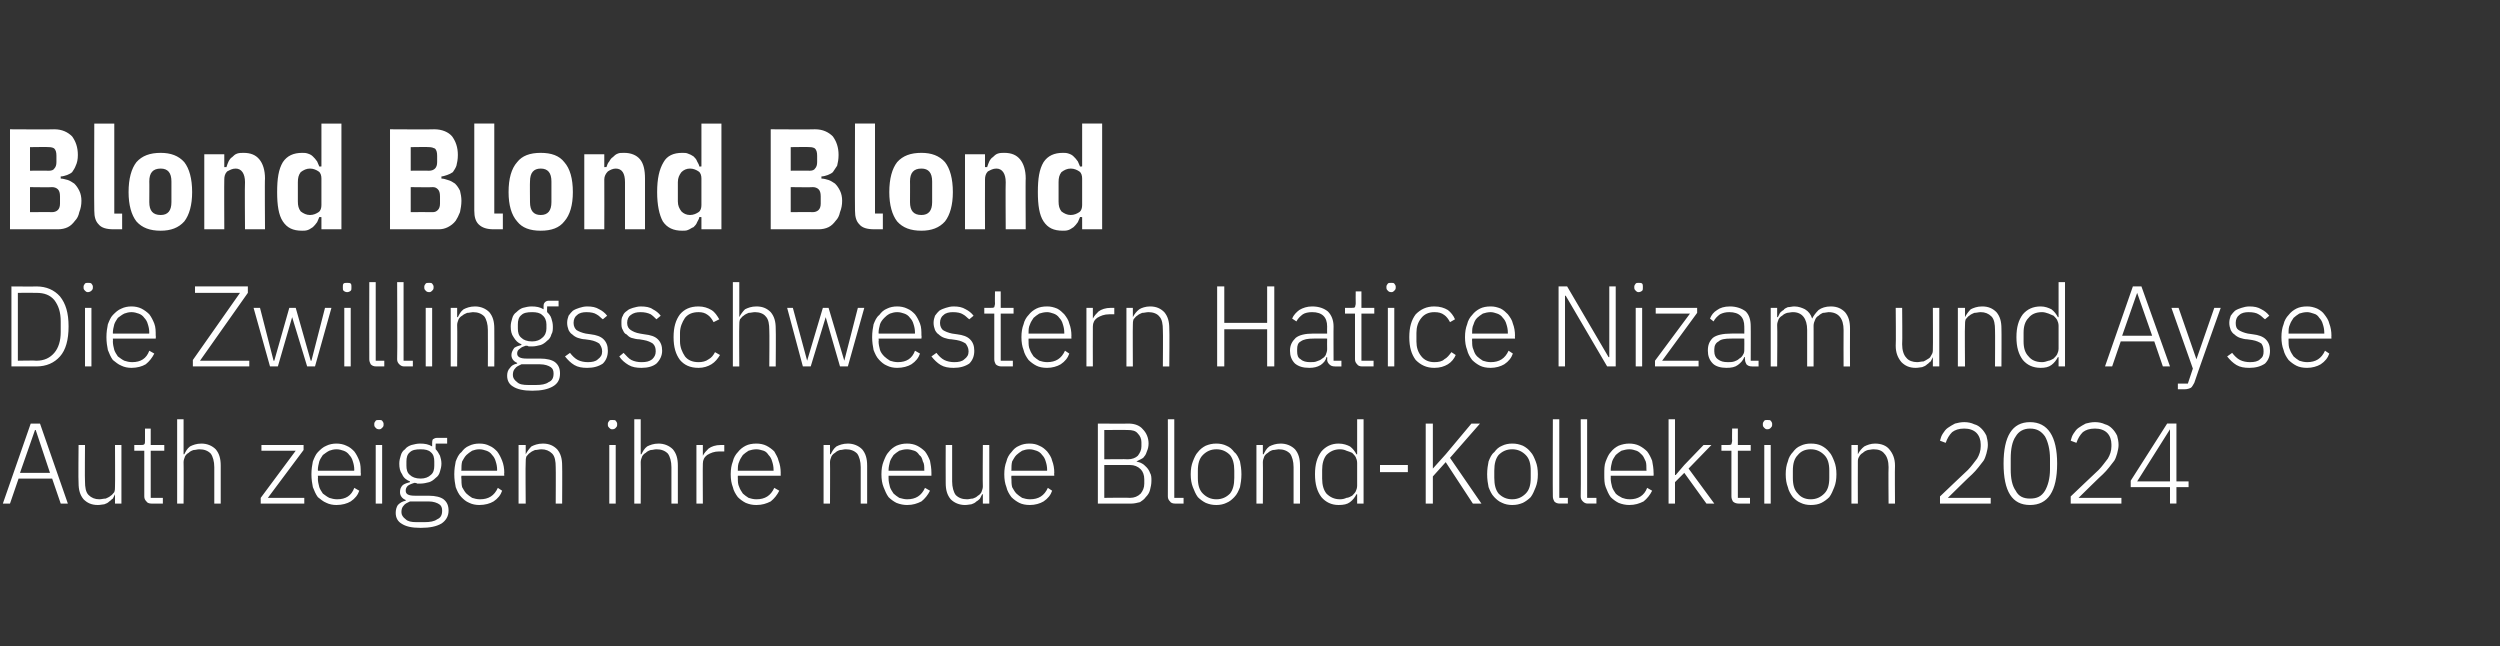
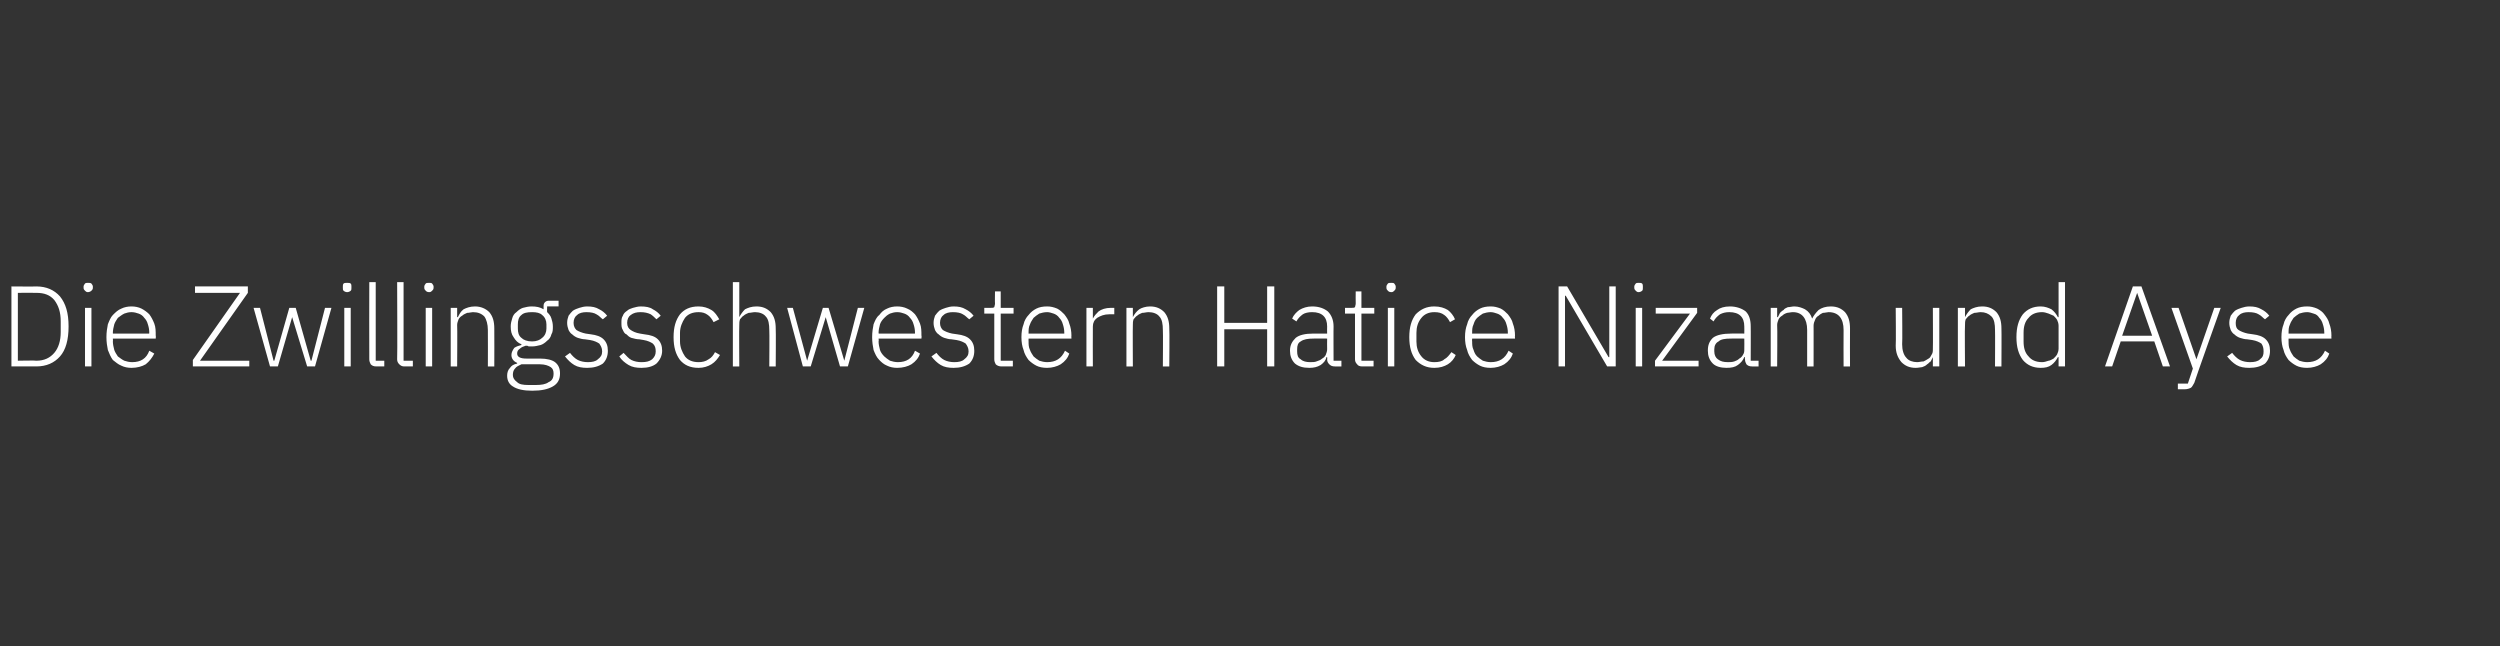
<svg xmlns="http://www.w3.org/2000/svg" version="1.1" width="350px" height="90.5px" viewBox="0 -1 350 90.5" style="top:-1px">
  <rect x="0" y="-1" width="350" height="90.5" fill="#333333" stroke="none" />
  <desc>Blond Blond Blond Die Zwillingsschwestern Hatice Nizam und Ayse Auth zeigen ihre neue Blond Kollektion 2024</desc>
  <defs />
  <g id="Polygon296015">
-     <path d="m8.5 69.5l-1.2-3.5l-4.7 0l-1.2 3.5l-1 0l3.9-11.2l1.3 0l3.9 11.2l-1 0zm-3.5-10.3l-.1 0l-2.1 6l4.2 0l-2-6zm11.1 9c0 0-.03 0 0 0c-.1.2-.2.4-.3.6c-.2.1-.3.3-.5.4c-.2.2-.4.3-.7.4c-.2 0-.5.1-.9.1c-.9 0-1.5-.3-2-.8c-.5-.6-.7-1.3-.7-2.3c-.05-.03 0-5.3 0-5.3l.9 0c0 0-.04 5.1 0 5.1c0 .8.1 1.5.5 1.9c.4.4.9.6 1.5.6c.3 0 .6-.1.9-.1c.2-.1.5-.2.7-.4c.2-.1.3-.3.5-.5c.1-.3.1-.5.1-.8c.03-.05 0-5.8 0-5.8l.9 0l0 8.2l-.9 0l0-1.3zm5.1 1.3c-.3 0-.6-.1-.7-.3c-.2-.2-.3-.4-.3-.7c.01-.01 0-6.4 0-6.4l-1.4 0l0-.8c0 0 .92.01.9 0c.2 0 .4 0 .5-.1c.1-.1.1-.3.1-.5c-.01-.02 0-1.7 0-1.7l.8 0l0 2.3l1.9 0l0 .8l-1.9 0l0 6.6l1.7 0l0 .8c0 0-1.59 0-1.6 0zm3.6-11.8l.9 0l0 4.9c0 0 .08 0 .1 0c.2-.4.4-.8.8-1.1c.4-.2.9-.4 1.6-.4c.8 0 1.5.3 2 .8c.5.6.7 1.3.7 2.3c.01.04 0 5.3 0 5.3l-.9 0c0 0 .01-5.1 0-5.1c0-.8-.2-1.5-.5-1.9c-.4-.4-.9-.6-1.6-.6c-.3 0-.5.1-.8.1c-.3.1-.5.2-.7.4c-.2.1-.4.3-.5.5c-.1.3-.2.5-.2.8c.03.04 0 5.8 0 5.8l-.9 0l0-11.8zm11.7 11.8l0-.8l4.9-6.6l-4.8 0l0-.8l5.9 0l0 .7l-5 6.7l5.1 0l0 .8l-6.1 0zm10.6.2c-.5 0-1-.1-1.4-.3c-.5-.2-.8-.5-1.2-.8c-.3-.4-.5-.9-.7-1.4c-.1-.5-.2-1.1-.2-1.8c0-.7.1-1.3.2-1.8c.2-.5.4-1 .7-1.3c.4-.4.7-.7 1.2-.9c.4-.2.9-.3 1.4-.3c.5 0 1 .1 1.4.3c.5.2.8.5 1.1.8c.3.4.5.8.7 1.3c.2.5.2 1.1.2 1.7c.04-.04 0 .4 0 .4l-6 0c0 0 .04.4 0 .4c0 .4.1.8.2 1.2c.1.3.3.6.5.9c.3.2.5.4.9.6c.3.1.7.2 1.1.2c1.2 0 2-.5 2.4-1.6c0 0 .7.4.7.4c-.2.6-.6 1.1-1.2 1.5c-.5.3-1.2.5-2 .5zm0-7.8c-.4 0-.7.1-1 .2c-.4.2-.6.4-.9.6c-.2.3-.4.6-.5.9c-.1.4-.2.8-.2 1.2c.04.01 0 .1 0 .1l5.1 0c0 0-.04-.14 0-.1c0-.5-.1-.9-.2-1.2c-.1-.4-.3-.7-.5-.9c-.2-.3-.5-.5-.8-.6c-.3-.1-.6-.2-1-.2zm6-2.8c-.3 0-.4-.1-.5-.2c-.1-.1-.2-.2-.2-.4c0 0 0-.2 0-.2c0-.1.1-.3.2-.4c.1-.1.2-.1.5-.1c.2 0 .3 0 .4.1c.1.1.2.3.2.4c0 0 0 .2 0 .2c0 .2-.1.3-.2.4c-.1.1-.2.2-.4.2zm-.5 2.2l.9 0l0 8.2l-.9 0l0-8.2zm10.2 9.2c0 .8-.4 1.4-1 1.8c-.7.4-1.6.6-2.9.6c-1.3 0-2.1-.2-2.7-.6c-.5-.3-.8-.8-.8-1.5c0-.4.1-.8.3-1.1c.3-.3.6-.5 1.1-.6c0 0 0-.1 0-.1c-.5-.2-.8-.6-.8-1.1c0-.4.1-.7.4-1c.3-.2.6-.3 1-.4c0 0 0-.1 0-.1c-.5-.2-.9-.5-1.1-1c-.3-.4-.4-.9-.4-1.5c0-.4.1-.8.2-1.1c.1-.4.3-.7.6-.9c.2-.3.6-.5.9-.6c.4-.1.8-.2 1.2-.2c.7 0 1.2.1 1.7.4c0 0 0-.4 0-.4c0-.2 0-.4.1-.6c.2-.1.3-.2.6-.2c.01 0 1.4 0 1.4 0l0 .8l-1.6 0c0 0-.04.77 0 .8c.2.2.4.5.6.9c.1.3.2.7.2 1.1c0 .4-.1.8-.2 1.1c-.1.4-.3.7-.6.9c-.3.3-.6.5-.9.6c-.4.1-.8.2-1.2.2c-.2 0-.3 0-.5 0c-.1-.1-.3-.1-.4-.1c-.3.1-.6.2-.9.4c-.2.2-.3.4-.3.7c0 .5.4.7 1.3.7c0 0 1.9 0 1.9 0c1 0 1.7.2 2.1.5c.5.4.7.9.7 1.6zm-.9 0c0-.4-.1-.7-.4-.9c-.3-.2-.8-.4-1.5-.4c0 0-2.6 0-2.6 0c-.4.2-.7.3-.9.6c-.2.2-.3.5-.3.9c0 .4.2.7.6 1c.3.3.8.4 1.5.4c0 0 1.1 0 1.1 0c.8 0 1.4-.1 1.8-.4c.5-.2.7-.6.7-1.2zm-3-4.5c.6 0 1.1-.2 1.4-.5c.4-.3.5-.8.5-1.3c0 0 0-.6 0-.6c0-.5-.1-1-.5-1.3c-.3-.3-.8-.4-1.4-.4c-.7 0-1.2.1-1.5.4c-.4.3-.5.8-.5 1.3c0 0 0 .6 0 .6c0 .5.1 1 .5 1.3c.3.3.8.5 1.5.5zm8.2 3.7c-.5 0-1-.1-1.4-.3c-.5-.2-.8-.5-1.1-.8c-.4-.4-.6-.9-.8-1.4c-.1-.5-.2-1.1-.2-1.8c0-.7.1-1.3.2-1.8c.2-.5.4-1 .8-1.3c.3-.4.6-.7 1.1-.9c.4-.2.9-.3 1.4-.3c.6 0 1 .1 1.4.3c.5.2.8.5 1.1.8c.3.4.5.8.7 1.3c.2.5.3 1.1.3 1.7c-.04-.04 0 .4 0 .4l-6 0c0 0-.05.4 0 .4c0 .4 0 .8.1 1.2c.2.3.3.6.6.9c.2.2.5.4.8.6c.3.1.7.2 1.1.2c1.2 0 2-.5 2.5-1.6c0 0 .6.4.6.4c-.2.6-.6 1.1-1.2 1.5c-.5.3-1.2.5-2 .5zm0-7.8c-.4 0-.7.1-1 .2c-.3.2-.6.4-.8.6c-.3.3-.4.6-.6.9c-.1.4-.1.8-.1 1.2c-.05.01 0 .1 0 .1l5 0c0 0-.03-.14 0-.1c0-.5-.1-.9-.2-1.2c-.1-.4-.3-.7-.5-.9c-.2-.3-.5-.5-.8-.6c-.3-.1-.6-.2-1-.2zm5.5 7.6l0-8.2l1 0l0 1.3c0 0 0 0 0 0c.2-.4.5-.8.8-1.1c.4-.2.9-.4 1.6-.4c.9 0 1.5.3 2 .8c.5.6.7 1.3.7 2.3c.03.04 0 5.3 0 5.3l-.9 0c0 0 .03-5.1 0-5.1c0-.8-.1-1.5-.5-1.9c-.4-.4-.9-.6-1.5-.6c-.3 0-.6.1-.9.1c-.2.1-.5.2-.7.4c-.2.1-.3.3-.5.5c-.1.3-.1.5-.1.8c-.05.04 0 5.8 0 5.8l-1 0zm13.1-10.4c-.2 0-.3-.1-.4-.2c-.1-.1-.2-.2-.2-.4c0 0 0-.2 0-.2c0-.1.1-.3.2-.4c.1-.1.2-.1.4-.1c.3 0 .4 0 .5.1c.1.1.2.3.2.4c0 0 0 .2 0 .2c0 .2-.1.3-.2.4c-.1.1-.2.2-.5.2zm-.4 2.2l.9 0l0 8.2l-.9 0l0-8.2zm3.5-3.6l.9 0l0 4.9c0 0 .08 0 .1 0c.2-.4.4-.8.8-1.1c.4-.2.9-.4 1.6-.4c.8 0 1.5.3 2 .8c.5.6.7 1.3.7 2.3c.01.04 0 5.3 0 5.3l-.9 0c0 0 .01-5.1 0-5.1c0-.8-.2-1.5-.5-1.9c-.4-.4-.9-.6-1.6-.6c-.3 0-.5.1-.8.1c-.3.1-.5.2-.7.4c-.2.1-.4.3-.5.5c-.1.3-.2.5-.2.8c.03.04 0 5.8 0 5.8l-.9 0l0-11.8zm8.7 11.8l0-8.2l.9 0l0 1.5c0 0 .03-.02 0 0c.2-.4.5-.7.8-1c.4-.3 1-.5 1.7-.5c-.05.01.5 0 .5 0l0 .9c0 0-.72 0-.7 0c-.7 0-1.2.2-1.7.5c-.4.3-.6.7-.6 1.2c-.03 0 0 5.6 0 5.6l-.9 0zm8.4.2c-.6 0-1-.1-1.5-.3c-.4-.2-.8-.5-1.1-.8c-.3-.4-.6-.9-.7-1.4c-.2-.5-.3-1.1-.3-1.8c0-.7.1-1.3.3-1.8c.1-.5.4-1 .7-1.3c.3-.4.7-.7 1.1-.9c.4-.2.9-.3 1.5-.3c.5 0 1 .1 1.4.3c.4.2.8.5 1.1.8c.2.4.5.8.6 1.3c.2.5.3 1.1.3 1.7c-.01-.04 0 .4 0 .4l-6 0c0 0-.02.4 0 .4c0 .4 0 .8.2 1.2c.1.3.3.6.5.9c.2.2.5.4.8.6c.3.1.7.2 1.1.2c1.2 0 2-.5 2.5-1.6c0 0 .7.4.7.4c-.3.6-.7 1.1-1.2 1.5c-.6.3-1.2.5-2 .5zm0-7.8c-.4 0-.8.1-1.1.2c-.3.2-.6.4-.8.6c-.2.3-.4.6-.5.9c-.2.4-.2.8-.2 1.2c-.02.01 0 .1 0 .1l5 0c0 0 .01-.14 0-.1c0-.5-.1-.9-.2-1.2c-.1-.4-.3-.7-.5-.9c-.2-.3-.4-.5-.7-.6c-.3-.1-.7-.2-1-.2zm9.4 7.6l0-8.2l.9 0l0 1.3c0 0 .07 0 .1 0c.2-.4.4-.8.8-1.1c.4-.2.9-.4 1.6-.4c.8 0 1.5.3 2 .8c.5.6.7 1.3.7 2.3c.01.04 0 5.3 0 5.3l-.9 0c0 0 0-5.1 0-5.1c0-.8-.2-1.5-.5-1.9c-.4-.4-.9-.6-1.6-.6c-.3 0-.5.1-.8.1c-.3.1-.5.2-.7.4c-.2.1-.4.3-.5.5c-.1.3-.2.5-.2.8c.03.04 0 5.8 0 5.8l-.9 0zm11.7.2c-.5 0-1-.1-1.5-.3c-.4-.2-.8-.5-1.1-.8c-.3-.4-.5-.9-.7-1.4c-.2-.5-.3-1.1-.3-1.8c0-.7.1-1.3.3-1.8c.2-.5.4-1 .7-1.3c.3-.4.7-.7 1.1-.9c.5-.2.9-.3 1.5-.3c.5 0 1 .1 1.4.3c.4.2.8.5 1.1.8c.3.4.5.8.7 1.3c.1.5.2 1.1.2 1.7c0-.04 0 .4 0 .4l-6 0c0 0-.01.4 0 .4c0 .4.1.8.2 1.2c.1.3.3.6.5.9c.2.2.5.4.8.6c.4.1.7.2 1.1.2c1.2 0 2-.5 2.5-1.6c0 0 .7.4.7.4c-.3.6-.7 1.1-1.2 1.5c-.6.3-1.2.5-2 .5zm0-7.8c-.4 0-.8.1-1.1.2c-.3.2-.6.4-.8.6c-.2.3-.4.6-.5.9c-.1.4-.2.8-.2 1.2c-.01.01 0 .1 0 .1l5 0c0 0 .02-.14 0-.1c0-.5 0-.9-.2-1.2c-.1-.4-.2-.7-.5-.9c-.2-.3-.4-.5-.7-.6c-.3-.1-.7-.2-1-.2zm10.6 6.3c0 0-.1 0-.1 0c-.1.2-.2.4-.3.6c-.1.1-.3.3-.5.4c-.2.2-.4.3-.7.4c-.2 0-.5.1-.9.1c-.8 0-1.5-.3-2-.8c-.5-.6-.7-1.3-.7-2.3c-.02-.03 0-5.3 0-5.3l.9 0c0 0-.01 5.1 0 5.1c0 .8.2 1.5.5 1.9c.4.4.9.6 1.6.6c.3 0 .5-.1.8-.1c.3-.1.5-.2.7-.4c.2-.1.4-.3.5-.5c.1-.3.2-.5.2-.8c-.04-.05 0-5.8 0-5.8l.9 0l0 8.2l-.9 0l0-1.3zm6.6 1.5c-.6 0-1.1-.1-1.5-.3c-.4-.2-.8-.5-1.1-.8c-.3-.4-.6-.9-.7-1.4c-.2-.5-.3-1.1-.3-1.8c0-.7.1-1.3.3-1.8c.1-.5.4-1 .7-1.3c.3-.4.6-.7 1.1-.9c.4-.2.9-.3 1.4-.3c.6 0 1 .1 1.4.3c.5.2.8.5 1.1.8c.3.4.6.8.7 1.3c.2.5.3 1.1.3 1.7c-.04-.04 0 .4 0 .4l-6 0c0 0-.04.4 0 .4c0 .4 0 .8.1 1.2c.2.3.3.6.6.9c.2.2.5.4.8.6c.3.1.7.2 1.1.2c1.2 0 2-.5 2.5-1.6c0 0 .6.4.6.4c-.2.6-.6 1.1-1.2 1.5c-.5.3-1.2.5-1.9.5zm-.1-7.8c-.4 0-.7.1-1 .2c-.3.2-.6.4-.8.6c-.3.3-.4.6-.6.9c-.1.4-.1.8-.1 1.2c-.04.01 0 .1 0 .1l5 0c0 0-.02-.14 0-.1c0-.5-.1-.9-.2-1.2c-.1-.4-.3-.7-.5-.9c-.2-.3-.5-.5-.8-.6c-.3-.1-.6-.2-1-.2zm9.6-3.6c0 0 4.31.03 4.3 0c.9 0 1.6.3 2 .8c.5.5.8 1.2.8 2c0 .4-.1.8-.2 1c-.1.3-.2.6-.4.8c-.1.2-.3.3-.5.4c-.2.1-.4.2-.6.3c0 0 0 0 0 0c.2.1.5.1.8.3c.2.1.4.3.6.5c.2.2.4.5.5.8c.2.3.2.7.2 1.1c0 .5-.1.9-.2 1.3c-.1.4-.3.7-.6 1c-.2.3-.5.5-.8.7c-.4.1-.8.2-1.2.2c.01 0-4.7 0-4.7 0l0-11.2zm.9 10.4c0 0 3.56-.05 3.6 0c.6 0 1.1-.2 1.5-.6c.3-.4.5-.8.5-1.4c0 0 0-.6 0-.6c0-.6-.2-1.1-.5-1.4c-.4-.4-.9-.6-1.5-.6c-.04.01-3.6 0-3.6 0l0 4.6zm0-5.4c0 0 3.32-.04 3.3 0c.6 0 1.1-.2 1.4-.5c.3-.4.5-.8.5-1.3c0 0 0-.6 0-.6c0-.5-.2-.9-.5-1.2c-.3-.4-.8-.5-1.4-.5c.02-.02-3.3 0-3.3 0l0 4.1zm9.9 6.2c-.3 0-.6-.1-.7-.3c-.2-.2-.3-.4-.3-.7c.02.01 0-10.8 0-10.8l.9 0l0 11l1.3 0l0 .8c0 0-1.18 0-1.2 0zm5.8.2c-.6 0-1-.1-1.5-.3c-.4-.2-.8-.5-1.1-.8c-.3-.4-.5-.9-.7-1.4c-.2-.5-.3-1.1-.3-1.8c0-.7.1-1.3.3-1.8c.2-.5.4-1 .7-1.3c.3-.4.7-.7 1.1-.9c.5-.2.9-.3 1.5-.3c.5 0 1 .1 1.4.3c.5.2.8.5 1.1.9c.4.3.6.8.8 1.3c.1.5.2 1.1.2 1.8c0 .7-.1 1.3-.2 1.8c-.2.5-.4 1-.8 1.4c-.3.3-.6.6-1.1.8c-.4.2-.9.3-1.4.3zm0-.8c.8 0 1.4-.3 1.9-.8c.4-.5.6-1.2.6-2.2c0 0 0-1 0-1c0-1-.2-1.7-.6-2.2c-.5-.5-1.1-.8-1.9-.8c-.8 0-1.4.3-1.9.8c-.5.5-.7 1.2-.7 2.2c0 0 0 1 0 1c0 1 .2 1.7.7 2.2c.5.5 1.1.8 1.9.8zm5.6.6l0-8.2l.9 0l0 1.3c0 0 .08 0 .1 0c.2-.4.4-.8.8-1.1c.4-.2.9-.4 1.6-.4c.8 0 1.5.3 2 .8c.5.6.7 1.3.7 2.3c.01.04 0 5.3 0 5.3l-.9 0c0 0 .01-5.1 0-5.1c0-.8-.2-1.5-.5-1.9c-.4-.4-.9-.6-1.6-.6c-.2 0-.5.1-.8.1c-.3.1-.5.2-.7.4c-.2.1-.4.3-.5.5c-.1.3-.2.5-.2.8c.03.04 0 5.8 0 5.8l-.9 0zm14.1-1.3c0 0-.09-.01-.1 0c-.2.4-.5.8-.9 1.1c-.4.3-.9.4-1.6.4c-1 0-1.8-.4-2.4-1.1c-.6-.8-.9-1.8-.9-3.2c0-1.4.3-2.4.9-3.2c.6-.7 1.4-1.1 2.4-1.1c.7 0 1.2.2 1.6.4c.4.3.7.7.9 1.1c.01.02.1 0 .1 0l0-4.9l.9 0l0 11.8l-.9 0l0-1.3zm-2.4.7c.4 0 .7-.1.9-.2c.3 0 .6-.2.8-.3c.2-.2.4-.4.5-.6c.1-.2.2-.5.2-.8c0 0 0-3.2 0-3.2c0-.3-.1-.6-.2-.8c-.1-.2-.3-.4-.5-.6c-.2-.1-.5-.2-.8-.3c-.2-.1-.5-.2-.9-.2c-.8 0-1.4.3-1.9.8c-.4.5-.6 1.2-.6 2.1c0 0 0 1.2 0 1.2c0 .9.2 1.6.6 2.1c.5.5 1.1.8 1.9.8zm5.6-3.8l0-1l3.9 0l0 1l-3.9 0zm9.2-1.4l-1.8 2l0 3.8l-1 0l0-11.2l1 0l0 6.3l0 0l1.8-2l3.6-4.3l1.2 0l-4.2 4.8l4.4 6.4l-1.2 0l-3.8-5.8zm9.3 6c-.5 0-1-.1-1.4-.3c-.5-.2-.8-.5-1.1-.8c-.4-.4-.6-.9-.8-1.4c-.1-.5-.2-1.1-.2-1.8c0-.7.1-1.3.2-1.8c.2-.5.4-1 .8-1.3c.3-.4.6-.7 1.1-.9c.4-.2.9-.3 1.4-.3c.6 0 1 .1 1.5.3c.4.2.8.5 1.1.9c.3.3.5.8.7 1.3c.2.5.3 1.1.3 1.8c0 .7-.1 1.3-.3 1.8c-.2.5-.4 1-.7 1.4c-.3.3-.7.6-1.1.8c-.5.2-.9.3-1.5.3zm0-.8c.8 0 1.4-.3 1.9-.8c.5-.5.7-1.2.7-2.2c0 0 0-1 0-1c0-1-.2-1.7-.7-2.2c-.5-.5-1.1-.8-1.9-.8c-.8 0-1.4.3-1.9.8c-.4.5-.6 1.2-.6 2.2c0 0 0 1 0 1c0 1 .2 1.7.6 2.2c.5.5 1.1.8 1.9.8zm6.7.6c-.4 0-.6-.1-.8-.3c-.1-.2-.2-.4-.2-.7c-.03.01 0-10.8 0-10.8l.9 0l0 11l1.2 0l0 .8c0 0-1.13 0-1.1 0zm3.9 0c-.3 0-.5-.1-.7-.3c-.2-.2-.3-.4-.3-.7c.04.01 0-10.8 0-10.8l.9 0l0 11l1.3 0l0 .8c0 0-1.17 0-1.2 0zm5.8.2c-.5 0-1-.1-1.5-.3c-.4-.2-.8-.5-1.1-.8c-.3-.4-.5-.9-.7-1.4c-.2-.5-.2-1.1-.2-1.8c0-.7 0-1.3.2-1.8c.2-.5.4-1 .7-1.3c.3-.4.7-.7 1.1-.9c.5-.2 1-.3 1.5-.3c.5 0 1 .1 1.4.3c.4.2.8.5 1.1.8c.3.4.5.8.7 1.3c.1.5.2 1.1.2 1.7c.02-.04 0 .4 0 .4l-6 0c0 0 .02.4 0 .4c0 .4.1.8.2 1.2c.1.3.3.6.5.9c.2.2.5.4.9.6c.3.1.6.2 1.1.2c1.1 0 2-.5 2.4-1.6c0 0 .7.4.7.4c-.3.6-.7 1.1-1.2 1.5c-.6.3-1.2.5-2 .5zm0-7.8c-.4 0-.7.1-1.1.2c-.3.2-.6.4-.8.6c-.2.3-.4.6-.5.9c-.1.4-.2.8-.2 1.2c.02.01 0 .1 0 .1l5 0c0 0 .04-.14 0-.1c0-.5 0-.9-.1-1.2c-.2-.4-.3-.7-.5-.9c-.3-.3-.5-.5-.8-.6c-.3-.1-.6-.2-1-.2zm5.5-4.2l.9 0l0 7.8l.1 0l1.2-1.4l2.7-2.8l1.1 0l-3.2 3.3l3.6 4.9l-1.1 0l-3.1-4.3l-1.3 1.3l0 3l-.9 0l0-11.8zm9.8 11.8c-.3 0-.6-.1-.8-.3c-.1-.2-.2-.4-.2-.7c-.01-.01 0-6.4 0-6.4l-1.4 0l0-.8c0 0 .9.01.9 0c.2 0 .4 0 .5-.1c0-.1.1-.3.1-.5c-.03-.02 0-1.7 0-1.7l.8 0l0 2.3l1.8 0l0 .8l-1.8 0l0 6.6l1.7 0l0 .8c0 0-1.61 0-1.6 0zm4-10.4c-.2 0-.3-.1-.4-.2c-.1-.1-.2-.2-.2-.4c0 0 0-.2 0-.2c0-.1.1-.3.2-.4c.1-.1.2-.1.4-.1c.3 0 .4 0 .5.1c.1.1.2.3.2.4c0 0 0 .2 0 .2c0 .2-.1.3-.2.4c-.1.1-.2.2-.5.2zm-.4 2.2l.9 0l0 8.2l-.9 0l0-8.2zm6.5 8.4c-.5 0-1-.1-1.4-.3c-.5-.2-.8-.5-1.1-.8c-.3-.4-.6-.9-.7-1.4c-.2-.5-.3-1.1-.3-1.8c0-.7.1-1.3.3-1.8c.1-.5.4-1 .7-1.3c.3-.4.6-.7 1.1-.9c.4-.2.9-.3 1.4-.3c.6 0 1.1.1 1.5.3c.4.2.8.5 1.1.9c.3.3.5.8.7 1.3c.2.5.3 1.1.3 1.8c0 .7-.1 1.3-.3 1.8c-.2.5-.4 1-.7 1.4c-.3.3-.7.6-1.1.8c-.4.2-.9.3-1.5.3zm0-.8c.8 0 1.4-.3 1.9-.8c.5-.5.7-1.2.7-2.2c0 0 0-1 0-1c0-1-.2-1.7-.7-2.2c-.5-.5-1.1-.8-1.9-.8c-.8 0-1.4.3-1.8.8c-.5.5-.7 1.2-.7 2.2c0 0 0 1 0 1c0 1 .2 1.7.7 2.2c.4.5 1 .8 1.8.8zm5.7.6l0-8.2l.9 0l0 1.3c0 0 .03 0 0 0c.2-.4.5-.8.9-1.1c.4-.2.9-.4 1.5-.4c.9 0 1.6.3 2 .8c.5.6.8 1.3.8 2.3c-.04.04 0 5.3 0 5.3l-.9 0c0 0-.04-5.1 0-5.1c0-.8-.2-1.5-.6-1.9c-.3-.4-.8-.6-1.5-.6c-.3 0-.6.1-.8.1c-.3.1-.5.2-.7.4c-.2.1-.4.3-.5.5c-.2.3-.2.5-.2.8c-.02.04 0 5.8 0 5.8l-.9 0zm19.5 0l-7.1 0l0-1c0 0 3.9-3.72 3.9-3.7c.5-.5.9-1.1 1.3-1.6c.3-.5.5-1.1.5-1.7c0 0 0-.3 0-.3c0-.6-.2-1.2-.6-1.6c-.4-.4-1-.6-1.7-.6c-.8 0-1.3.2-1.7.5c-.4.4-.7.9-.9 1.5c0 0-.8-.3-.8-.3c.1-.4.2-.7.4-1c.2-.3.4-.6.7-.8c.3-.2.6-.4 1-.6c.4-.1.8-.2 1.3-.2c.5 0 1 .1 1.4.3c.4.1.7.3 1 .6c.3.3.5.6.7 1c.1.4.2.8.2 1.3c0 .4-.1.8-.2 1.2c-.1.3-.2.7-.4 1c-.2.3-.5.6-.7.9c-.3.4-.6.7-.9 1c-.03-.02-3.4 3.3-3.4 3.3l6 0l0 .8zm9.3-5.6c0 3.9-1.3 5.8-3.8 5.8c-2.5 0-3.7-1.9-3.7-5.8c0-3.8 1.2-5.8 3.7-5.8c2.5 0 3.8 2 3.8 5.8c0 0 0 0 0 0zm-3.8 4.9c1 0 1.6-.3 2.1-1.1c.4-.7.7-1.7.7-3c0 0 0-1.5 0-1.5c0-1.3-.3-2.4-.7-3.1c-.5-.7-1.1-1.1-2.1-1.1c-.9 0-1.6.4-2 1.1c-.5.7-.7 1.8-.7 3.1c0 0 0 1.5 0 1.5c0 1.3.2 2.3.7 3c.4.8 1.1 1.1 2 1.1zm12.8.7l-7.1 0l0-1c0 0 3.9-3.72 3.9-3.7c.5-.5.9-1.1 1.3-1.6c.3-.5.5-1.1.5-1.7c0 0 0-.3 0-.3c0-.6-.2-1.2-.6-1.6c-.4-.4-1-.6-1.7-.6c-.8 0-1.3.2-1.7.5c-.4.4-.7.9-.9 1.5c0 0-.8-.3-.8-.3c.1-.4.2-.7.4-1c.2-.3.4-.6.7-.8c.3-.2.6-.4 1-.6c.4-.1.8-.2 1.3-.2c.5 0 1 .1 1.4.3c.4.1.7.3 1 .6c.3.3.5.6.7 1c.1.4.2.8.2 1.3c0 .4-.1.8-.2 1.2c-.1.3-.2.7-.4 1c-.2.3-.5.6-.7.9c-.3.4-.6.7-.9 1c-.03-.02-3.4 3.3-3.4 3.3l6 0l0 .8zm6.8 0l0-2.3l-5.5 0l0-.9l5.1-8l1.3 0l0 8.1l1.7 0l0 .8l-1.7 0l0 2.3l-.9 0zm-4.6-3.1l4.6 0l0-7.3l0 0l-4.6 7.3z" stroke="none" fill="#fff" />
-   </g>
+     </g>
  <g id="Polygon296014">
    <path d="m1.6 39.1c0 0 3.48.03 3.5 0c1.4 0 2.5.5 3.3 1.4c.8 1 1.2 2.3 1.2 4.2c0 1.9-.4 3.3-1.2 4.2c-.8.9-1.9 1.4-3.3 1.4c-.02 0-3.5 0-3.5 0l0-11.2zm3.5 10.4c1.1 0 1.9-.4 2.5-1.1c.6-.7.9-1.7.9-2.9c0 0 0-1.5 0-1.5c0-1.3-.3-2.2-.9-3c-.6-.7-1.4-1-2.5-1c0-.02-2.6 0-2.6 0l0 9.5c0 0 2.6-.05 2.6 0zm7.2-9.6c-.2 0-.3-.1-.4-.2c-.1-.1-.2-.2-.2-.4c0 0 0-.2 0-.2c0-.1.1-.3.2-.4c.1-.1.2-.1.4-.1c.2 0 .4 0 .5.1c.1.1.2.3.2.4c0 0 0 .2 0 .2c0 .2-.1.3-.2.4c-.1.1-.3.2-.5.2zm-.4 2.2l.9 0l0 8.2l-.9 0l0-8.2zm6.5 8.4c-.5 0-1-.1-1.4-.3c-.5-.2-.8-.5-1.2-.8c-.3-.4-.5-.9-.7-1.4c-.1-.5-.2-1.1-.2-1.8c0-.7.1-1.3.2-1.8c.2-.5.4-1 .7-1.3c.4-.4.7-.7 1.2-.9c.4-.2.9-.3 1.4-.3c.5 0 1 .1 1.4.3c.4.2.8.5 1.1.8c.3.4.5.8.7 1.3c.2.5.2 1.1.2 1.7c.04-.04 0 .4 0 .4l-6 0c0 0 .03.4 0 .4c0 .4.1.8.2 1.2c.1.3.3.6.5.9c.3.2.5.4.9.6c.3.1.7.2 1.1.2c1.2 0 2-.5 2.4-1.6c0 0 .7.4.7.4c-.3.6-.7 1.1-1.2 1.5c-.5.3-1.2.5-2 .5zm0-7.8c-.4 0-.7.1-1 .2c-.4.2-.6.4-.9.6c-.2.3-.4.6-.5.9c-.1.4-.2.8-.2 1.2c.03.01 0 .1 0 .1l5.1 0c0 0-.05-.14 0-.1c0-.5-.1-.9-.2-1.2c-.1-.4-.3-.7-.5-.9c-.2-.3-.5-.5-.8-.6c-.3-.1-.6-.2-1-.2zm16.5 7.6l-7.9 0l0-.9l6.6-9.4l-6.3 0l0-.9l7.4 0l0 .9l-6.7 9.5l6.9 0l0 .8zm.6-8.2l.9 0l1.9 7.4l.1 0l2.1-7.4l.9 0l2.1 7.4l.1 0l1.9-7.4l.9 0l-2.3 8.2l-1.1 0l-2.1-6.9l0 0l-2 6.9l-1.1 0l-2.3-8.2zm13.1-2.2c-.2 0-.4-.1-.5-.2c-.1-.1-.1-.2-.1-.4c0 0 0-.2 0-.2c0-.1 0-.3.1-.4c.1-.1.3-.1.5-.1c.2 0 .4 0 .5.1c.1.1.1.3.1.4c0 0 0 .2 0 .2c0 .2 0 .3-.1.4c-.1.1-.3.2-.5.2zm-.4 2.2l.9 0l0 8.2l-.9 0l0-8.2zm4.5 8.2c-.4 0-.6-.1-.8-.3c-.1-.2-.2-.4-.2-.7c-.02.01 0-10.8 0-10.8l.9 0l0 11l1.2 0l0 .8c0 0-1.12 0-1.1 0zm3.9 0c-.3 0-.5-.1-.7-.3c-.2-.2-.3-.4-.3-.7c.05.01 0-10.8 0-10.8l.9 0l0 11l1.3 0l0 .8c0 0-1.16 0-1.2 0zm3.5-10.4c-.3 0-.4-.1-.5-.2c-.1-.1-.2-.2-.2-.4c0 0 0-.2 0-.2c0-.1.1-.3.2-.4c.1-.1.2-.1.5-.1c.2 0 .3 0 .4.1c.1.1.2.3.2.4c0 0 0 .2 0 .2c0 .2-.1.3-.2.4c-.1.1-.2.2-.4.2zm-.5 2.2l.9 0l0 8.2l-.9 0l0-8.2zm3.5 8.2l0-8.2l.9 0l0 1.3c0 0 .09 0 .1 0c.2-.4.4-.8.8-1.1c.4-.2.9-.4 1.6-.4c.8 0 1.5.3 2 .8c.5.6.7 1.3.7 2.3c.02.04 0 5.3 0 5.3l-.9 0c0 0 .02-5.1 0-5.1c0-.8-.2-1.5-.5-1.9c-.4-.4-.9-.6-1.6-.6c-.2 0-.5.1-.8.1c-.2.1-.5.2-.7.4c-.2.1-.4.3-.5.5c-.1.3-.2.5-.2.8c.04.04 0 5.8 0 5.8l-.9 0zm15.3 1c0 .8-.3 1.4-1 1.8c-.7.4-1.6.6-2.9.6c-1.2 0-2.1-.2-2.7-.6c-.5-.3-.8-.8-.8-1.5c0-.4.1-.8.4-1.1c.2-.3.5-.5 1-.6c0 0 0-.1 0-.1c-.5-.2-.8-.6-.8-1.1c0-.4.2-.7.4-1c.3-.2.6-.3 1-.4c0 0 0-.1 0-.1c-.5-.2-.8-.5-1.1-1c-.3-.4-.4-.9-.4-1.5c0-.4.1-.8.2-1.1c.1-.4.3-.7.6-.9c.3-.3.6-.5.9-.6c.4-.1.8-.2 1.2-.2c.7 0 1.2.1 1.7.4c0 0 0-.4 0-.4c0-.2 0-.4.2-.6c.1-.1.3-.2.5-.2c.02 0 1.4 0 1.4 0l0 .8l-1.6 0c0 0-.03.77 0 .8c.2.2.5.5.6.9c.1.3.2.7.2 1.1c0 .4 0 .8-.2 1.1c-.1.4-.3.7-.6.9c-.3.3-.6.5-.9.6c-.4.1-.8.2-1.2.2c-.2 0-.3 0-.5 0c-.1-.1-.2-.1-.4-.1c-.3.1-.6.2-.8.4c-.3.2-.4.4-.4.7c0 .5.5.7 1.3.7c0 0 1.9 0 1.9 0c1 0 1.7.2 2.1.5c.5.4.7.9.7 1.6zm-.9 0c0-.4-.1-.7-.4-.9c-.3-.2-.8-.4-1.5-.4c0 0-2.6 0-2.6 0c-.4.2-.7.3-.9.6c-.2.2-.3.5-.3.9c0 .4.2.7.6 1c.3.3.8.4 1.6.4c0 0 1 0 1 0c.8 0 1.4-.1 1.8-.4c.5-.2.7-.6.7-1.2zm-3-4.5c.6 0 1.1-.2 1.4-.5c.4-.3.6-.8.6-1.3c0 0 0-.6 0-.6c0-.5-.2-1-.6-1.3c-.3-.3-.8-.4-1.4-.4c-.7 0-1.2.1-1.5.4c-.4.3-.5.8-.5 1.3c0 0 0 .6 0 .6c0 .5.1 1 .5 1.3c.3.3.8.5 1.5.5zm7.7 3.7c-.7 0-1.3-.1-1.8-.4c-.5-.3-.9-.7-1.3-1.2c0 0 .7-.5.7-.5c.3.4.7.8 1.1 1c.4.2.9.3 1.4.3c.6 0 1.1-.1 1.4-.4c.4-.3.6-.6.6-1.1c0-.5-.2-.8-.4-1.1c-.3-.2-.7-.4-1.3-.5c0 0-.7-.1-.7-.1c-.3 0-.7-.1-1-.2c-.3-.1-.6-.3-.8-.5c-.2-.1-.4-.4-.5-.6c-.1-.3-.2-.6-.2-1c0-.4.1-.7.2-1c.2-.3.4-.5.6-.7c.3-.2.6-.3.9-.4c.3-.1.7-.2 1.1-.2c.7 0 1.2.1 1.7.4c.4.2.8.5 1.1.9c0 0-.6.5-.6.5c-.3-.2-.5-.5-.9-.7c-.3-.2-.8-.3-1.4-.3c-.5 0-1 .1-1.3.4c-.3.2-.5.6-.5 1.1c0 .5.2.8.4 1c.3.2.8.4 1.3.5c0 0 .7.1.7.1c.8.1 1.4.3 1.8.7c.4.4.6.9.6 1.6c0 .7-.2 1.3-.7 1.8c-.6.4-1.3.6-2.2.6zm7.6 0c-.7 0-1.3-.1-1.8-.4c-.5-.3-1-.7-1.3-1.2c0 0 .6-.5.6-.5c.4.4.7.8 1.1 1c.4.2.9.3 1.4.3c.7 0 1.1-.1 1.5-.4c.3-.3.5-.6.5-1.1c0-.5-.1-.8-.4-1.1c-.3-.2-.7-.4-1.3-.5c0 0-.6-.1-.6-.1c-.4 0-.7-.1-1.1-.2c-.3-.1-.5-.3-.7-.5c-.3-.1-.4-.4-.5-.6c-.2-.3-.2-.6-.2-1c0-.4 0-.7.2-1c.1-.3.3-.5.6-.7c.2-.2.5-.3.8-.4c.4-.1.7-.2 1.1-.2c.7 0 1.3.1 1.7.4c.4.2.8.5 1.1.9c0 0-.6.5-.6.5c-.2-.2-.5-.5-.8-.7c-.4-.2-.9-.3-1.4-.3c-.6 0-1 .1-1.4.4c-.3.2-.5.6-.5 1.1c0 .5.2.8.5 1c.3.2.7.4 1.3.5c0 0 .6.1.6.1c.9.1 1.5.3 1.9.7c.4.4.6.9.6 1.6c0 .7-.3 1.3-.8 1.8c-.5.4-1.2.6-2.1.6zm8 0c-1.2 0-2-.4-2.6-1.1c-.6-.8-.9-1.8-.9-3.2c0-1.4.3-2.4.9-3.2c.6-.7 1.4-1.1 2.6-1.1c.7 0 1.3.2 1.8.5c.5.3.8.8 1.1 1.3c0 0-.8.4-.8.4c-.2-.4-.5-.8-.8-1c-.4-.3-.8-.4-1.3-.4c-.9 0-1.5.3-1.9.8c-.4.6-.7 1.3-.7 2.1c0 0 0 1.2 0 1.2c0 .8.3 1.5.7 2.1c.4.5 1 .8 1.9.8c.5 0 1-.1 1.4-.4c.4-.2.7-.6.9-1c0 0 .7.4.7.4c-.3.5-.7 1-1.2 1.3c-.5.3-1.1.5-1.8.5zm4.8-12l.9 0l0 4.9c0 0 .01 0 0 0c.2-.4.5-.8.8-1.1c.4-.2.9-.4 1.6-.4c.9 0 1.5.3 2 .8c.5.6.7 1.3.7 2.3c.04.04 0 5.3 0 5.3l-.9 0c0 0 .04-5.1 0-5.1c0-.8-.1-1.5-.5-1.9c-.3-.4-.9-.6-1.5-.6c-.3 0-.6.1-.9.1c-.2.1-.5.2-.7.4c-.2.1-.3.3-.5.5c-.1.3-.1.5-.1.8c-.04.04 0 5.8 0 5.8l-.9 0l0-11.8zm7.6 3.6l.8 0l2 7.4l0 0l2.2-7.4l.8 0l2.2 7.4l0 0l1.9-7.4l.9 0l-2.3 8.2l-1.1 0l-2-6.9l0 0l-2.1 6.9l-1.1 0l-2.2-8.2zm15.4 8.4c-.5 0-1-.1-1.4-.3c-.5-.2-.8-.5-1.1-.8c-.4-.4-.6-.9-.8-1.4c-.1-.5-.2-1.1-.2-1.8c0-.7.1-1.3.2-1.8c.2-.5.4-1 .8-1.3c.3-.4.6-.7 1.1-.9c.4-.2.9-.3 1.4-.3c.5 0 1 .1 1.4.3c.5.2.8.5 1.1.8c.3.4.5.8.7 1.3c.2.5.2 1.1.2 1.7c.05-.04 0 .4 0 .4l-6 0c0 0 .05.4 0 .4c0 .4.1.8.2 1.2c.1.3.3.6.6.9c.2.2.5.4.8.6c.3.1.7.2 1.1.2c1.2 0 2-.5 2.4-1.6c0 0 .7.4.7.4c-.2.6-.6 1.1-1.2 1.5c-.5.3-1.2.5-2 .5zm0-7.8c-.4 0-.7.1-1 .2c-.4.2-.6.4-.8.6c-.3.3-.5.6-.6.9c-.1.4-.2.8-.2 1.2c.05.01 0 .1 0 .1l5.1 0c0 0-.03-.14 0-.1c0-.5-.1-.9-.2-1.2c-.1-.4-.3-.7-.5-.9c-.2-.3-.5-.5-.8-.6c-.3-.1-.6-.2-1-.2zm7.9 7.8c-.7 0-1.3-.1-1.8-.4c-.5-.3-.9-.7-1.3-1.2c0 0 .7-.5.7-.5c.3.4.7.8 1.1 1c.4.2.9.3 1.4.3c.6 0 1.1-.1 1.4-.4c.4-.3.6-.6.6-1.1c0-.5-.2-.8-.4-1.1c-.3-.2-.7-.4-1.3-.5c0 0-.7-.1-.7-.1c-.3 0-.7-.1-1-.2c-.3-.1-.6-.3-.8-.5c-.2-.1-.4-.4-.5-.6c-.1-.3-.2-.6-.2-1c0-.4.1-.7.2-1c.2-.3.4-.5.6-.7c.3-.2.6-.3.9-.4c.3-.1.7-.2 1.1-.2c.7 0 1.2.1 1.7.4c.4.2.8.5 1.1.9c0 0-.6.5-.6.5c-.3-.2-.5-.5-.9-.7c-.3-.2-.8-.3-1.4-.3c-.5 0-1 .1-1.3.4c-.3.2-.5.6-.5 1.1c0 .5.2.8.4 1c.3.2.8.4 1.3.5c0 0 .7.1.7.1c.8.1 1.4.3 1.8.7c.4.4.6.9.6 1.6c0 .7-.2 1.3-.7 1.8c-.6.4-1.3.6-2.2.6zm6.7-.2c-.3 0-.6-.1-.8-.3c-.1-.2-.2-.4-.2-.7c-.01-.01 0-6.4 0-6.4l-1.4 0l0-.8c0 0 .9.01.9 0c.2 0 .4 0 .5-.1c0-.1.1-.3.1-.5c-.03-.02 0-1.7 0-1.7l.8 0l0 2.3l1.8 0l0 .8l-1.8 0l0 6.6l1.7 0l0 .8c0 0-1.61 0-1.6 0zm6.4.2c-.6 0-1.1-.1-1.5-.3c-.4-.2-.8-.5-1.1-.8c-.3-.4-.6-.9-.7-1.4c-.2-.5-.3-1.1-.3-1.8c0-.7.1-1.3.3-1.8c.1-.5.4-1 .7-1.3c.3-.4.7-.7 1.1-.9c.4-.2.9-.3 1.5-.3c.5 0 .9.1 1.4.3c.4.2.7.5 1 .8c.3.4.6.8.7 1.3c.2.5.3 1.1.3 1.7c-.02-.04 0 .4 0 .4l-6 0c0 0-.02.4 0 .4c0 .4 0 .8.2 1.2c.1.3.3.6.5.9c.2.2.5.4.8.6c.3.1.7.2 1.1.2c1.2 0 2-.5 2.5-1.6c0 0 .6.4.6.4c-.2.6-.6 1.1-1.2 1.5c-.5.3-1.2.5-1.9.5zm0-7.8c-.4 0-.8.1-1.1.2c-.3.2-.6.4-.8.6c-.2.3-.4.6-.5.9c-.2.4-.2.8-.2 1.2c-.02.01 0 .1 0 .1l5 0c0 0 0-.14 0-.1c0-.5-.1-.9-.2-1.2c-.1-.4-.3-.7-.5-.9c-.2-.3-.5-.5-.8-.6c-.3-.1-.6-.2-.9-.2zm5.5 7.6l0-8.2l.9 0l0 1.5c0 0 .04-.02 0 0c.2-.4.5-.7.8-1c.4-.3 1-.5 1.7-.5c-.04.01.5 0 .5 0l0 .9c0 0-.71 0-.7 0c-.7 0-1.2.2-1.7.5c-.4.3-.6.7-.6 1.2c-.02 0 0 5.6 0 5.6l-.9 0zm5.6 0l0-8.2l.9 0l0 1.3c0 0 .01 0 0 0c.2-.4.5-.8.9-1.1c.3-.2.9-.4 1.5-.4c.9 0 1.5.3 2 .8c.5.6.7 1.3.7 2.3c.05.04 0 5.3 0 5.3l-.9 0c0 0 .04-5.1 0-5.1c0-.8-.1-1.5-.5-1.9c-.3-.4-.9-.6-1.5-.6c-.3 0-.6.1-.9.1c-.2.1-.5.2-.7.4c-.2.1-.3.3-.5.5c-.1.3-.1.5-.1.8c-.03.04 0 5.8 0 5.8l-.9 0zm19.7-5.2l-6 0l0 5.2l-1 0l0-11.2l1 0l0 5.1l6 0l0-5.1l1 0l0 11.2l-1 0l0-5.2zm9.5 5.2c-.4 0-.6-.1-.8-.3c-.2-.2-.3-.4-.3-.7c.03-.01 0-.3 0-.3c0 0-.05 0-.1 0c-.1.5-.4.8-.8 1.1c-.5.3-1 .4-1.6.4c-.9 0-1.5-.2-2-.6c-.5-.5-.7-1.1-.7-1.8c0-.8.3-1.3.8-1.8c.5-.4 1.3-.6 2.5-.6c.01-.01 1.9 0 1.9 0c0 0-.02-.97 0-1c0-1.3-.7-2-2.1-2c-.5 0-1 .1-1.3.3c-.4.3-.7.6-.9 1c0 0-.6-.4-.6-.4c.2-.5.6-.9 1-1.2c.5-.3 1.1-.5 1.8-.5c1 0 1.7.3 2.2.7c.5.5.8 1.2.8 2.1c-.02-.04 0 4.8 0 4.8l1.1 0l0 .8c0 0-.94 0-.9 0zm-3.5-.6c.3 0 .7 0 .9-.1c.3-.1.6-.2.8-.4c.2-.1.4-.3.5-.5c.1-.3.2-.5.2-.8c-.02.01 0-1.5 0-1.5c0 0-1.92-.02-1.9 0c-.8 0-1.4.1-1.8.4c-.4.2-.5.6-.5 1.1c0 0 0 .3 0 .3c0 .5.1.9.5 1.1c.3.3.8.4 1.3.4zm7.3.6c-.3 0-.6-.1-.7-.3c-.2-.2-.3-.4-.3-.7c0-.01 0-6.4 0-6.4l-1.4 0l0-.8c0 0 .91.01.9 0c.2 0 .4 0 .5-.1c0-.1.1-.3.1-.5c-.02-.02 0-1.7 0-1.7l.8 0l0 2.3l1.8 0l0 .8l-1.8 0l0 6.6l1.7 0l0 .8c0 0-1.6 0-1.6 0zm4.1-10.4c-.3 0-.4-.1-.5-.2c-.1-.1-.2-.2-.2-.4c0 0 0-.2 0-.2c0-.1.1-.3.2-.4c.1-.1.2-.1.5-.1c.2 0 .3 0 .4.1c.1.1.2.3.2.4c0 0 0 .2 0 .2c0 .2-.1.3-.2.4c-.1.1-.2.2-.4.2zm-.5 2.2l.9 0l0 8.2l-.9 0l0-8.2zm6.5 8.4c-1.1 0-1.9-.4-2.6-1.1c-.6-.8-.9-1.8-.9-3.2c0-1.4.3-2.4.9-3.2c.7-.7 1.5-1.1 2.6-1.1c.8 0 1.4.2 1.9.5c.4.3.8.8 1 1.3c0 0-.7.4-.7.4c-.2-.4-.5-.8-.8-1c-.4-.3-.8-.4-1.4-.4c-.8 0-1.4.3-1.8.8c-.5.6-.7 1.3-.7 2.1c0 0 0 1.2 0 1.2c0 .8.2 1.5.7 2.1c.4.5 1 .8 1.8.8c.6 0 1.1-.1 1.4-.4c.4-.2.7-.6 1-1c0 0 .6.4.6.4c-.2.5-.6 1-1.1 1.3c-.5.3-1.1.5-1.9.5zm7.9 0c-.6 0-1.1-.1-1.5-.3c-.4-.2-.8-.5-1.1-.8c-.3-.4-.6-.9-.7-1.4c-.2-.5-.3-1.1-.3-1.8c0-.7.1-1.3.3-1.8c.1-.5.4-1 .7-1.3c.3-.4.7-.7 1.1-.9c.4-.2.9-.3 1.5-.3c.5 0 .9.1 1.4.3c.4.2.7.5 1 .8c.3.4.6.8.7 1.3c.2.5.3 1.1.3 1.7c-.03-.04 0 .4 0 .4l-6 0c0 0-.03.4 0 .4c0 .4 0 .8.2 1.2c.1.3.2.6.5.9c.2.2.5.4.8.6c.3.1.7.2 1.1.2c1.2 0 2-.5 2.5-1.6c0 0 .6.4.6.4c-.2.6-.6 1.1-1.2 1.5c-.5.3-1.2.5-1.9.5zm0-7.8c-.4 0-.8.1-1.1.2c-.3.2-.6.4-.8.6c-.3.3-.4.6-.5.9c-.2.4-.2.8-.2 1.2c-.03.01 0 .1 0 .1l5 0c0 0-.01-.14 0-.1c0-.5-.1-.9-.2-1.2c-.1-.4-.3-.7-.5-.9c-.2-.3-.5-.5-.8-.6c-.3-.1-.6-.2-.9-.2zm10.5-2.3l-.1 0l0 9.9l-.9 0l0-11.2l1.2 0l5.8 9.9l.1 0l0-9.9l.9 0l0 11.2l-1.2 0l-5.8-9.9zm10.2-.5c-.2 0-.3-.1-.4-.2c-.1-.1-.2-.2-.2-.4c0 0 0-.2 0-.2c0-.1.1-.3.2-.4c.1-.1.2-.1.4-.1c.2 0 .4 0 .5.1c.1.1.1.3.1.4c0 0 0 .2 0 .2c0 .2 0 .3-.1.4c-.1.1-.3.2-.5.2zm-.4 2.2l.9 0l0 8.2l-.9 0l0-8.2zm2.7 8.2l0-.8l4.9-6.6l-4.8 0l0-.8l5.8 0l0 .7l-4.9 6.7l5.1 0l0 .8l-6.1 0zm13.6 0c-.4 0-.6-.1-.8-.3c-.1-.2-.2-.4-.2-.7c-.03-.01 0-.3 0-.3c0 0-.11 0-.1 0c-.2.5-.5.8-.9 1.1c-.4.3-.9.4-1.6.4c-.8 0-1.5-.2-1.9-.6c-.5-.5-.7-1.1-.7-1.8c0-.8.2-1.3.7-1.8c.5-.4 1.4-.6 2.6-.6c-.05-.01 1.8 0 1.8 0c0 0 .02-.97 0-1c0-1.3-.7-2-2.1-2c-.5 0-.9.1-1.3.3c-.4.3-.7.6-.9 1c0 0-.5-.4-.5-.4c.2-.5.5-.9 1-1.2c.4-.3 1-.5 1.8-.5c.9 0 1.7.3 2.2.7c.5.5.7 1.2.7 2.1c.02-.04 0 4.8 0 4.8l1.1 0l0 .8c0 0-.9 0-.9 0zm-3.4-.6c.3 0 .6 0 .9-.1c.3-.1.5-.2.7-.4c.2-.1.4-.3.5-.5c.2-.3.2-.5.2-.8c.02.01 0-1.5 0-1.5c0 0-1.88-.02-1.9 0c-.8 0-1.4.1-1.7.4c-.4.2-.6.6-.6 1.1c0 0 0 .3 0 .3c0 .5.2.9.5 1.1c.4.3.8.4 1.4.4zm6 .6l0-8.2l.9 0l0 1.3c0 0 .09 0 .1 0c.1-.2.2-.4.3-.6c.1-.1.3-.3.5-.4c.1-.2.4-.3.6-.4c.3 0 .6-.1.9-.1c.6 0 1.1.2 1.5.4c.5.3.8.7 1 1.3c0 0 0 0 0 0c.2-.4.5-.8.9-1.2c.4-.3 1-.5 1.7-.5c.9 0 1.5.3 2 .8c.5.6.7 1.3.7 2.3c-.02.04 0 5.3 0 5.3l-.9 0c0 0-.02-5.1 0-5.1c0-1.6-.7-2.5-2.1-2.5c-.2 0-.5.1-.8.1c-.2.1-.4.2-.6.4c-.2.1-.4.3-.5.6c-.1.2-.2.5-.2.8c.01-.04 0 5.7 0 5.7l-.9 0c0 0 .01-5.1 0-5.1c0-1.6-.7-2.5-2-2.5c-.3 0-.6.1-.8.1c-.3.1-.5.2-.7.4c-.2.1-.4.3-.5.5c-.1.3-.2.5-.2.8c.05.04 0 5.8 0 5.8l-.9 0zm22.7-1.3c0 0-.04 0 0 0c-.1.2-.2.4-.3.6c-.2.1-.3.3-.5.4c-.2.2-.4.3-.7.4c-.2 0-.5.1-.9.1c-.9 0-1.5-.3-2-.8c-.5-.6-.8-1.3-.8-2.3c.05-.03 0-5.3 0-5.3l.9 0c0 0 .05 5.1 0 5.1c0 .8.2 1.5.6 1.9c.3.4.9.6 1.5.6c.3 0 .6-.1.9-.1c.2-.1.4-.2.7-.4c.2-.1.3-.3.4-.5c.2-.3.2-.5.2-.8c.03-.05 0-5.8 0-5.8l.9 0l0 8.2l-.9 0l0-1.3zm3.5 1.3l0-8.2l1 0l0 1.3c0 0 0 0 0 0c.2-.4.5-.8.8-1.1c.4-.2.9-.4 1.6-.4c.9 0 1.5.3 2 .8c.5.6.7 1.3.7 2.3c.03.04 0 5.3 0 5.3l-.9 0c0 0 .03-5.1 0-5.1c0-.8-.1-1.5-.5-1.9c-.4-.4-.9-.6-1.5-.6c-.3 0-.6.1-.9.1c-.2.1-.5.2-.7.4c-.2.1-.3.3-.5.5c-.1.3-.1.5-.1.8c-.05.04 0 5.8 0 5.8l-1 0zm14.1-1.3c0 0-.08-.01-.1 0c-.2.4-.5.8-.9 1.1c-.4.3-.9.4-1.5.4c-1.1 0-1.9-.4-2.5-1.1c-.6-.8-.9-1.8-.9-3.2c0-1.4.3-2.4.9-3.2c.6-.7 1.4-1.1 2.5-1.1c.6 0 1.1.2 1.5.4c.4.3.7.7.9 1.1c.02.02.1 0 .1 0l0-4.9l.9 0l0 11.8l-.9 0l0-1.3zm-2.3.7c.3 0 .6-.1.9-.2c.2 0 .5-.2.7-.3c.2-.2.4-.4.5-.6c.1-.2.2-.5.2-.8c0 0 0-3.2 0-3.2c0-.3-.1-.6-.2-.8c-.1-.2-.3-.4-.5-.6c-.2-.1-.5-.2-.7-.3c-.3-.1-.6-.2-.9-.2c-.9 0-1.5.3-1.9.8c-.5.5-.7 1.2-.7 2.1c0 0 0 1.2 0 1.2c0 .9.2 1.6.7 2.1c.4.5 1 .8 1.9.8zm16.9.6l-1.2-3.5l-4.7 0l-1.2 3.5l-1 0l3.9-11.2l1.2 0l4 11.2l-1 0zm-3.6-10.3l0 0l-2.1 6l4.2 0l-2.1-6zm10.8 2.1l.9 0c0 0-3.74 10.5-3.7 10.5c-.2.3-.3.6-.5.7c-.2.1-.5.2-.9.2c.01 0-.9 0-.9 0l0-.8l1.4 0l.7-2.1l-3-8.5l1 0l2.5 7.2l0 0l2.5-7.2zm4.9 8.4c-.7 0-1.3-.1-1.8-.4c-.5-.3-.9-.7-1.3-1.2c0 0 .7-.5.7-.5c.3.4.7.8 1.1 1c.4.2.9.3 1.4.3c.6 0 1.1-.1 1.4-.4c.4-.3.5-.6.5-1.1c0-.5-.1-.8-.3-1.1c-.3-.2-.7-.4-1.3-.5c0 0-.7-.1-.7-.1c-.3 0-.7-.1-1-.2c-.3-.1-.6-.3-.8-.5c-.2-.1-.4-.4-.5-.6c-.1-.3-.2-.6-.2-1c0-.4.1-.7.2-1c.2-.3.4-.5.6-.7c.3-.2.6-.3.9-.4c.3-.1.7-.2 1.1-.2c.7 0 1.2.1 1.7.4c.4.2.8.5 1.1.9c0 0-.6.5-.6.5c-.3-.2-.5-.5-.9-.7c-.3-.2-.8-.3-1.4-.3c-.5 0-1 .1-1.3.4c-.3.2-.5.6-.5 1.1c0 .5.1.8.4 1c.3.2.8.4 1.3.5c0 0 .7.1.7.1c.8.1 1.4.3 1.8.7c.4.4.6.9.6 1.6c0 .7-.2 1.3-.7 1.8c-.6.4-1.3.6-2.2.6zm8.1 0c-.6 0-1.1-.1-1.5-.3c-.4-.2-.8-.5-1.1-.8c-.3-.4-.6-.9-.7-1.4c-.2-.5-.3-1.1-.3-1.8c0-.7.1-1.3.3-1.8c.1-.5.4-1 .7-1.3c.3-.4.7-.7 1.1-.9c.4-.2.9-.3 1.5-.3c.5 0 .9.1 1.4.3c.4.2.8.5 1 .8c.3.4.6.8.7 1.3c.2.5.3 1.1.3 1.7c-.02-.04 0 .4 0 .4l-6 0c0 0-.02.4 0 .4c0 .4 0 .8.2 1.2c.1.3.3.6.5.9c.2.2.5.4.8.6c.3.1.7.2 1.1.2c1.2 0 2-.5 2.5-1.6c0 0 .6.4.6.4c-.2.6-.6 1.1-1.2 1.5c-.5.3-1.2.5-1.9.5zm0-7.8c-.4 0-.8.1-1.1.2c-.3.2-.6.4-.8.6c-.2.3-.4.6-.5.9c-.2.4-.2.8-.2 1.2c-.02.01 0 .1 0 .1l5 0c0 0 0-.14 0-.1c0-.5-.1-.9-.2-1.2c-.1-.4-.3-.7-.5-.9c-.2-.3-.4-.5-.8-.6c-.3-.1-.6-.2-.9-.2z" stroke="none" fill="#fff" />
  </g>
  <g id="Polygon296013">
-     <path d="m1.4 17.1c0 0 6.16.04 6.2 0c1.1 0 1.9.4 2.5 1c.5.7.8 1.5.8 2.6c0 .6-.1 1.1-.3 1.5c-.1.3-.3.6-.5.9c-.2.2-.5.3-.7.4c-.3.1-.6.2-.9.2c0 0 0 .3 0 .3c.3 0 .6.1 1 .2c.3.1.6.3.9.5c.3.3.5.6.7 1c.2.4.3.9.3 1.4c0 .6-.1 1.1-.3 1.6c-.1.5-.3.9-.6 1.2c-.3.4-.6.7-1 .9c-.4.2-.9.3-1.4.3c.02 0-6.7 0-6.7 0l0-14zm2.8 11.6c0 0 3.12-.02 3.1 0c.3 0 .6-.1.8-.3c.2-.2.3-.5.3-.9c0 0 0-1 0-1c0-.5-.1-.8-.3-1c-.2-.2-.5-.3-.8-.3c.02.04-3.1 0-3.1 0l0 3.5zm0-5.8c0 0 2.66-.02 2.7 0c.3 0 .6-.1.7-.3c.2-.2.3-.5.3-.9c0 0 0-.9 0-.9c0-.5-.1-.8-.3-1c-.1-.1-.4-.2-.7-.2c-.04-.04-2.7 0-2.7 0l0 3.3zm11.7 8.2c-1 0-1.7-.2-2.1-.7c-.4-.4-.6-1-.6-1.9c-.04-.04 0-12.2 0-12.2l2.8 0l0 12.6l1.1 0l0 2.2c0 0-1.22 0-1.2 0zm6.6.2c-1.5 0-2.6-.4-3.4-1.3c-.7-.9-1.1-2.3-1.1-4.1c0-1.9.4-3.3 1.1-4.2c.8-.9 1.9-1.3 3.4-1.3c1.4 0 2.5.4 3.3 1.3c.7.9 1.1 2.3 1.1 4.2c0 1.8-.4 3.2-1.1 4.1c-.8.9-1.9 1.3-3.3 1.3zm-1.6-4c0 1.2.5 1.8 1.6 1.8c1 0 1.5-.6 1.5-1.8c0 0 0-2.9 0-2.9c0-1.2-.5-1.8-1.5-1.8c-1.1 0-1.6.6-1.6 1.8c.02-.02 0 2.9 0 2.9c0 0 .02.02 0 0zm7.7 3.8l0-10.5l2.8 0l0 1.8c0 0 .29-.02.3 0c.1-.3.2-.6.3-.8c.1-.2.3-.5.5-.6c.2-.2.4-.4.7-.5c.3-.1.6-.1.9-.1c1 0 1.7.3 2.2.9c.5.6.8 1.5.8 2.7c-.05-.04 0 7.1 0 7.1l-2.8 0c0 0-.05-6.6 0-6.6c0-1.2-.5-1.9-1.3-1.9c-.5 0-.8.2-1.2.4c-.3.3-.4.7-.4 1.1c-.03.02 0 7 0 7l-2.8 0zm16.4-1.7c0 0-.33-.04-.3 0c-.1.2-.2.5-.3.7c-.2.3-.4.5-.6.7c-.2.1-.4.3-.7.4c-.3.1-.5.1-.8.1c-1.3 0-2.1-.4-2.7-1.3c-.6-.9-.8-2.3-.8-4.1c0-1.9.2-3.2.8-4.2c.6-.9 1.5-1.3 2.7-1.3c.3 0 .5 0 .8.1c.3.1.5.2.7.4c.2.2.4.4.6.7c.1.2.2.5.3.7c-.03.04.3 0 .3 0l0-6l2.8 0l0 14.8l-2.8 0l0-1.7zm-1.6-.3c.5 0 .9-.2 1.2-.4c.3-.2.4-.6.4-1c0 0 0-3.7 0-3.7c0-.4-.1-.8-.4-1c-.3-.2-.7-.4-1.2-.4c-.5 0-.9.2-1.3.5c-.3.4-.4.8-.4 1.4c0 0 0 2.7 0 2.7c0 .6.1 1 .4 1.4c.4.3.8.5 1.3.5zm11.2-12c0 0 6.21.04 6.2 0c1.1 0 2 .4 2.5 1c.5.7.8 1.5.8 2.6c0 .6-.1 1.1-.2 1.5c-.1.3-.3.6-.5.9c-.3.2-.5.3-.8.4c-.3.1-.6.2-.8.2c0 0 0 .3 0 .3c.3 0 .6.1.9.2c.4.1.7.3 1 .5c.3.3.5.6.7 1c.1.4.2.9.2 1.4c0 .6-.1 1.1-.2 1.6c-.2.5-.4.9-.6 1.2c-.3.4-.7.7-1.1.9c-.4.2-.8.3-1.3.3c-.03 0-6.8 0-6.8 0l0-14zm2.9 11.6c0 0 3.07-.02 3.1 0c.3 0 .5-.1.7-.3c.2-.2.3-.5.3-.9c0 0 0-1 0-1c0-.5-.1-.8-.3-1c-.2-.2-.4-.3-.7-.3c-.03.04-3.1 0-3.1 0l0 3.5zm0-5.8c0 0 2.61-.02 2.6 0c.3 0 .6-.1.8-.3c.2-.2.3-.5.3-.9c0 0 0-.9 0-.9c0-.5-.1-.8-.3-1c-.2-.1-.5-.2-.8-.2c.01-.04-2.6 0-2.6 0l0 3.3zm11.6 8.2c-.9 0-1.6-.2-2.1-.7c-.4-.4-.6-1-.6-1.9c.01-.04 0-12.2 0-12.2l2.8 0l0 12.6l1.2 0l0 2.2c0 0-1.27 0-1.3 0zm6.6.2c-1.5 0-2.6-.4-3.3-1.3c-.8-.9-1.2-2.3-1.2-4.1c0-1.9.4-3.3 1.2-4.2c.7-.9 1.8-1.3 3.3-1.3c1.5 0 2.6.4 3.3 1.3c.8.9 1.2 2.3 1.2 4.2c0 1.8-.4 3.2-1.2 4.1c-.7.9-1.8 1.3-3.3 1.3zm-1.5-4c0 1.2.5 1.8 1.5 1.8c1 0 1.5-.6 1.5-1.8c0 0 0-2.9 0-2.9c0-1.2-.5-1.8-1.5-1.8c-1 0-1.5.6-1.5 1.8c-.03-.02 0 2.9 0 2.9c0 0-.03.02 0 0zm7.6 3.8l0-10.5l2.8 0l0 1.8c0 0 .34-.02.3 0c.1-.3.2-.6.4-.8c.1-.2.3-.5.5-.6c.2-.2.4-.4.7-.5c.2-.1.5-.1.9-.1c.9 0 1.7.3 2.2.9c.5.6.7 1.5.7 2.7c0-.04 0 7.1 0 7.1l-2.8 0c0 0 0-6.6 0-6.6c0-1.2-.4-1.9-1.3-1.9c-.4 0-.8.2-1.1.4c-.3.3-.5.7-.5 1.1c.02.02 0 7 0 7l-2.8 0zm16.4-1.7c0 0-.28-.04-.3 0c0 .2-.2.5-.3.7c-.1.3-.3.5-.5.7c-.3.1-.5.3-.8.4c-.2.1-.5.1-.8.1c-1.2 0-2.1-.4-2.7-1.3c-.5-.9-.8-2.3-.8-4.1c0-1.9.3-3.2.9-4.2c.5-.9 1.4-1.3 2.6-1.3c.3 0 .6 0 .8.1c.3.1.5.2.8.4c.2.2.4.4.5.7c.1.2.3.5.3.7c.02.04.3 0 .3 0l0-6l2.8 0l0 14.8l-2.8 0l0-1.7zm-1.6-.3c.5 0 .9-.2 1.2-.4c.3-.2.4-.6.4-1c0 0 0-3.7 0-3.7c0-.4-.1-.8-.4-1c-.3-.2-.7-.4-1.2-.4c-.5 0-.9.2-1.2.5c-.3.4-.5.8-.5 1.4c0 0 0 2.7 0 2.7c0 .6.2 1 .5 1.4c.3.3.7.5 1.2.5zm11.3-12c0 0 6.16.04 6.2 0c1.1 0 1.9.4 2.5 1c.5.7.8 1.5.8 2.6c0 .6-.1 1.1-.2 1.5c-.2.3-.4.6-.6.9c-.2.2-.5.3-.7.4c-.3.1-.6.2-.9.2c0 0 0 .3 0 .3c.3 0 .7.1 1 .2c.3.1.6.3.9.5c.3.3.5.6.7 1c.2.4.3.9.3 1.4c0 .6-.1 1.1-.3 1.6c-.1.5-.3.9-.6 1.2c-.3.4-.6.7-1 .9c-.4.2-.9.3-1.4.3c.02 0-6.7 0-6.7 0l0-14zm2.8 11.6c0 0 3.12-.02 3.1 0c.3 0 .6-.1.8-.3c.2-.2.3-.5.3-.9c0 0 0-1 0-1c0-.5-.1-.8-.3-1c-.2-.2-.5-.3-.8-.3c.02.04-3.1 0-3.1 0l0 3.5zm0-5.8c0 0 2.66-.02 2.7 0c.3 0 .6-.1.7-.3c.2-.2.3-.5.3-.9c0 0 0-.9 0-.9c0-.5-.1-.8-.3-1c-.1-.1-.4-.2-.7-.2c-.04-.04-2.7 0-2.7 0l0 3.3zm11.7 8.2c-1 0-1.7-.2-2.1-.7c-.4-.4-.6-1-.6-1.9c-.03-.04 0-12.2 0-12.2l2.8 0l0 12.6l1.1 0l0 2.2c0 0-1.21 0-1.2 0zm6.6.2c-1.5 0-2.6-.4-3.4-1.3c-.7-.9-1.1-2.3-1.1-4.1c0-1.9.4-3.3 1.1-4.2c.8-.9 1.9-1.3 3.4-1.3c1.4 0 2.5.4 3.3 1.3c.7.9 1.1 2.3 1.1 4.2c0 1.8-.4 3.2-1.1 4.1c-.8.9-1.9 1.3-3.3 1.3zm-1.6-4c0 1.2.5 1.8 1.6 1.8c1 0 1.5-.6 1.5-1.8c0 0 0-2.9 0-2.9c0-1.2-.5-1.8-1.5-1.8c-1.1 0-1.6.6-1.6 1.8c.02-.02 0 2.9 0 2.9c0 0 .02.02 0 0zm7.7 3.8l0-10.5l2.8 0l0 1.8c0 0 .3-.02.3 0c.1-.3.2-.6.3-.8c.1-.2.3-.5.5-.6c.2-.2.4-.4.7-.5c.3-.1.6-.1.9-.1c1 0 1.7.3 2.2.9c.5.6.8 1.5.8 2.7c-.04-.04 0 7.1 0 7.1l-2.8 0c0 0-.04-6.6 0-6.6c0-1.2-.5-1.9-1.3-1.9c-.5 0-.8.2-1.2.4c-.3.3-.4.7-.4 1.1c-.02.02 0 7 0 7l-2.8 0zm16.4-1.7c0 0-.33-.04-.3 0c-.1.2-.2.5-.3.7c-.2.3-.4.5-.6.7c-.2.1-.4.3-.7.4c-.3.1-.5.1-.8.1c-1.3 0-2.1-.4-2.7-1.3c-.6-.9-.8-2.3-.8-4.1c0-1.9.2-3.2.8-4.2c.6-.9 1.5-1.3 2.7-1.3c.3 0 .5 0 .8.1c.3.1.5.2.7.4c.2.2.4.4.6.7c.1.2.2.5.3.7c-.03.04.3 0 .3 0l0-6l2.8 0l0 14.8l-2.8 0l0-1.7zm-1.6-.3c.5 0 .9-.2 1.2-.4c.3-.2.4-.6.4-1c0 0 0-3.7 0-3.7c0-.4-.1-.8-.4-1c-.3-.2-.7-.4-1.2-.4c-.5 0-.9.2-1.3.5c-.3.4-.4.8-.4 1.4c0 0 0 2.7 0 2.7c0 .6.1 1 .4 1.4c.4.3.8.5 1.3.5z" stroke="none" fill="#fff" />
-   </g>
+     </g>
</svg>